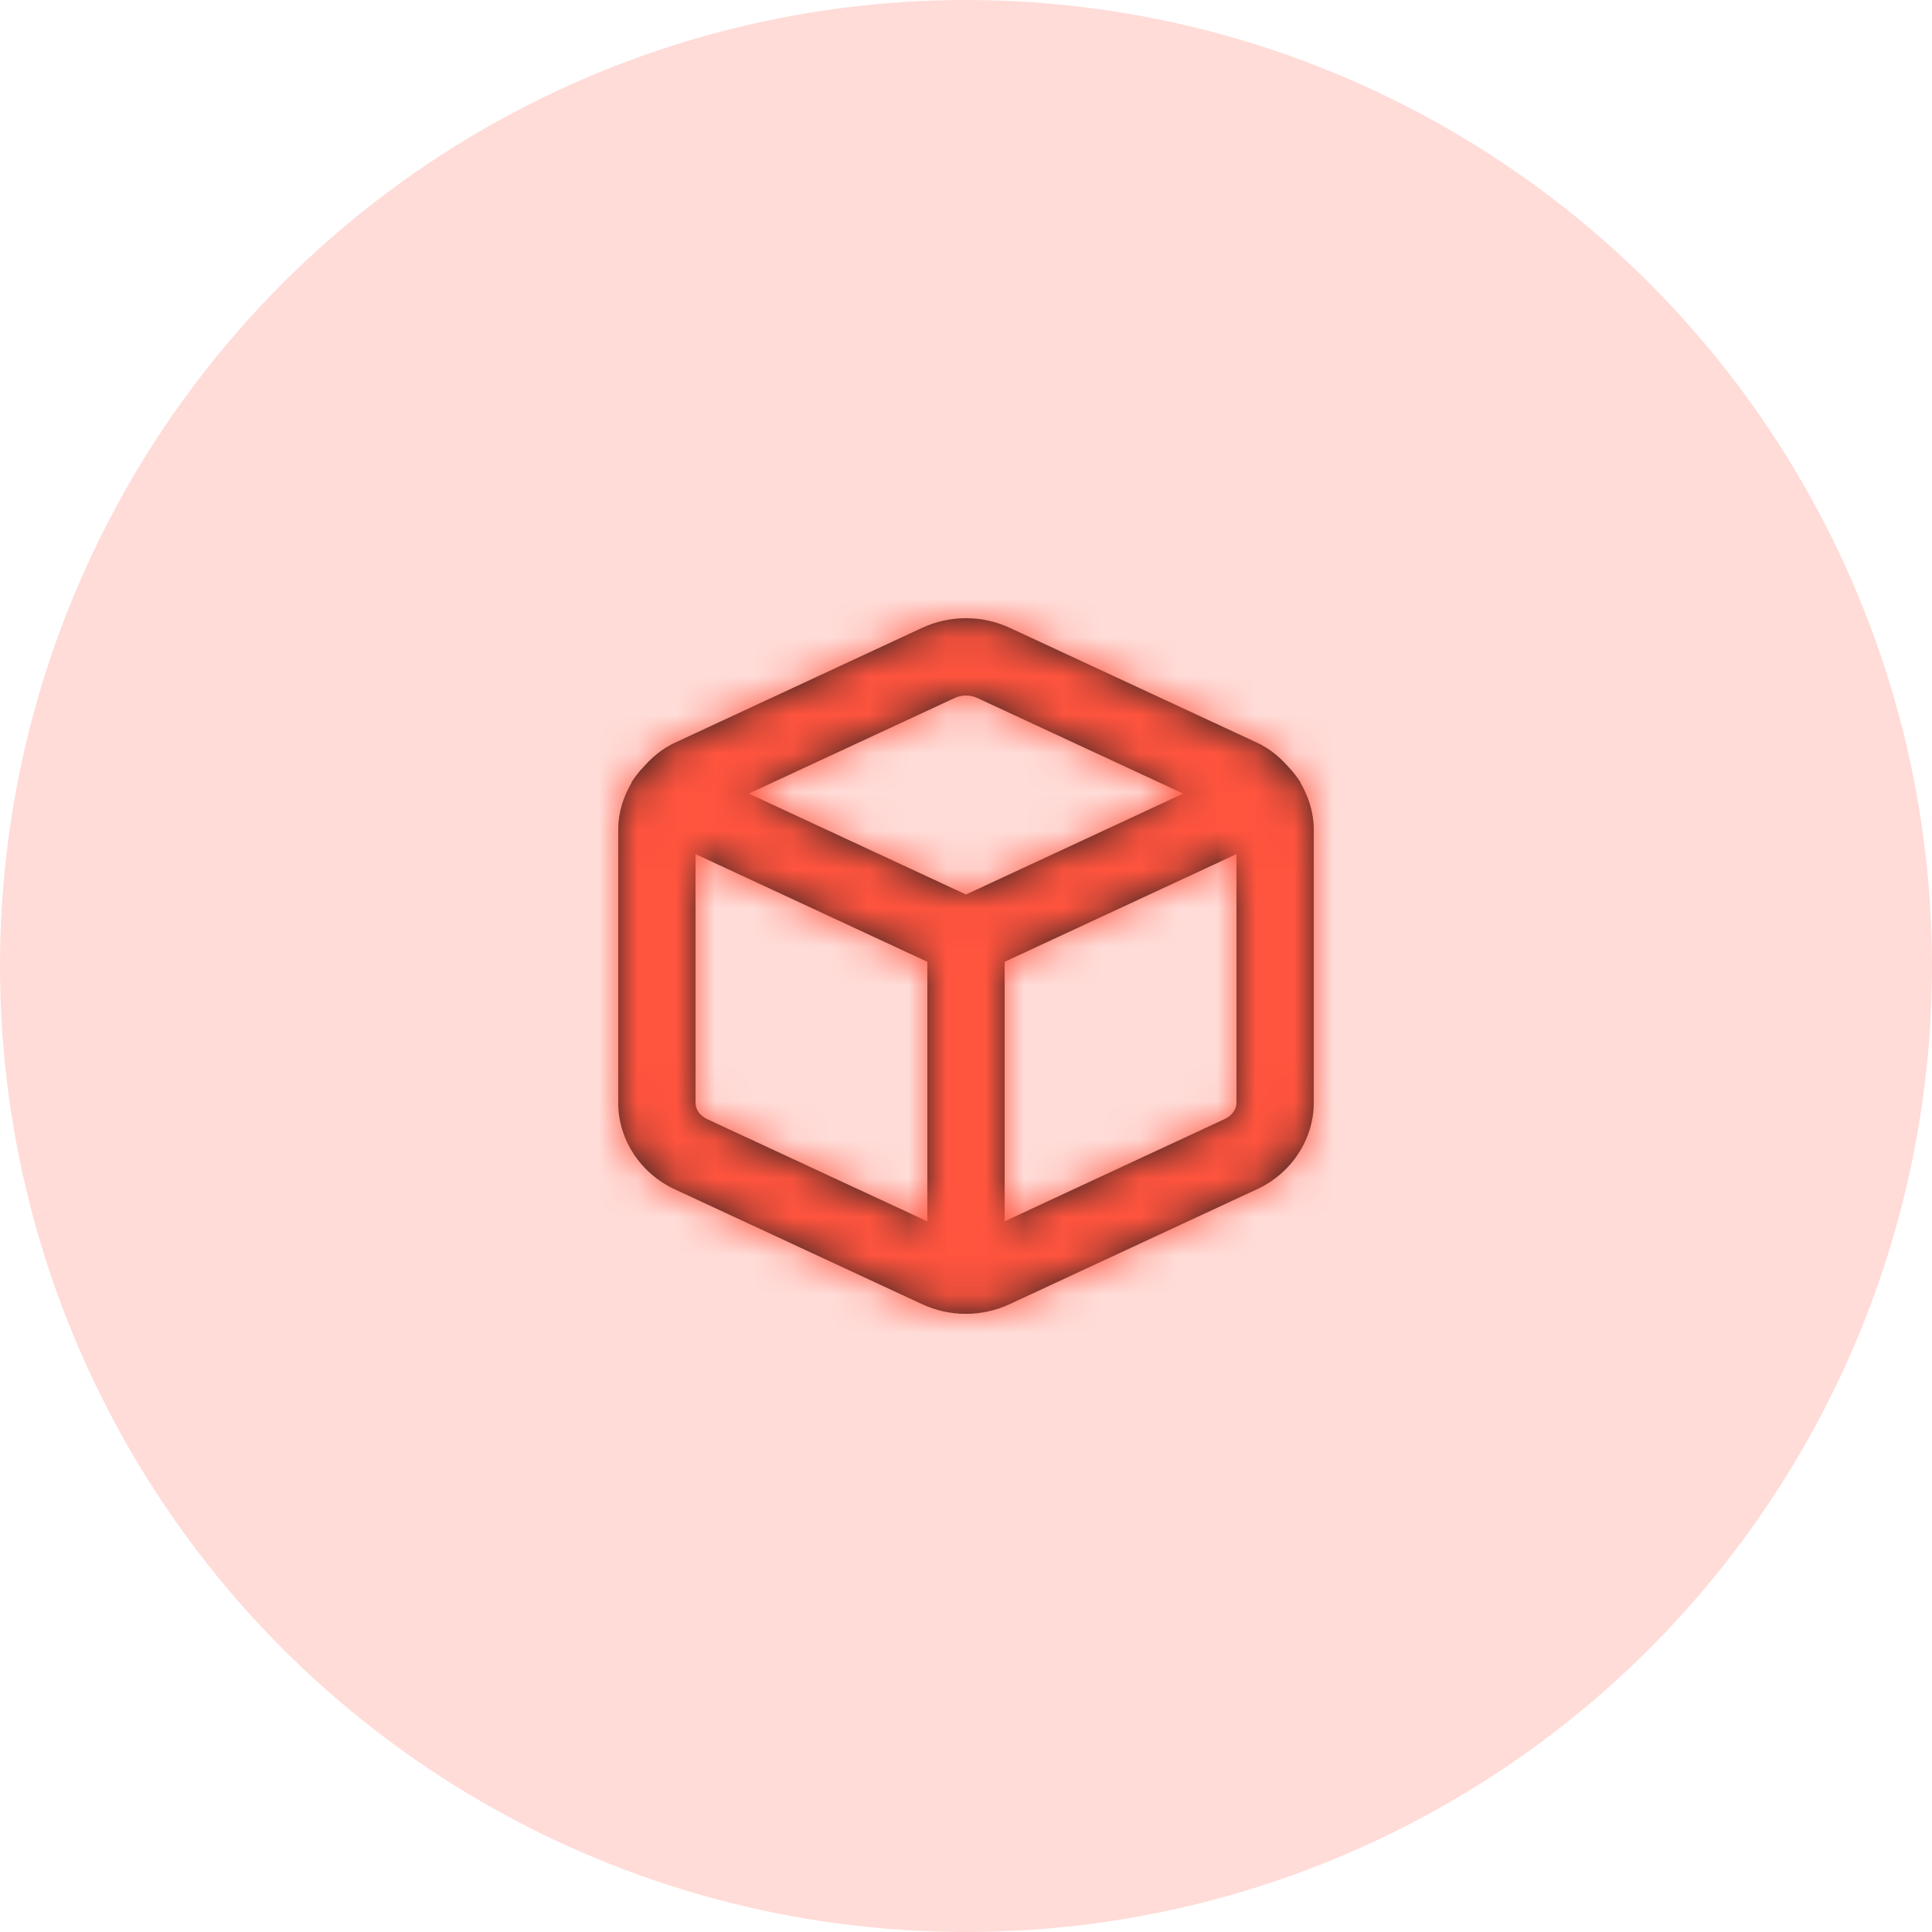
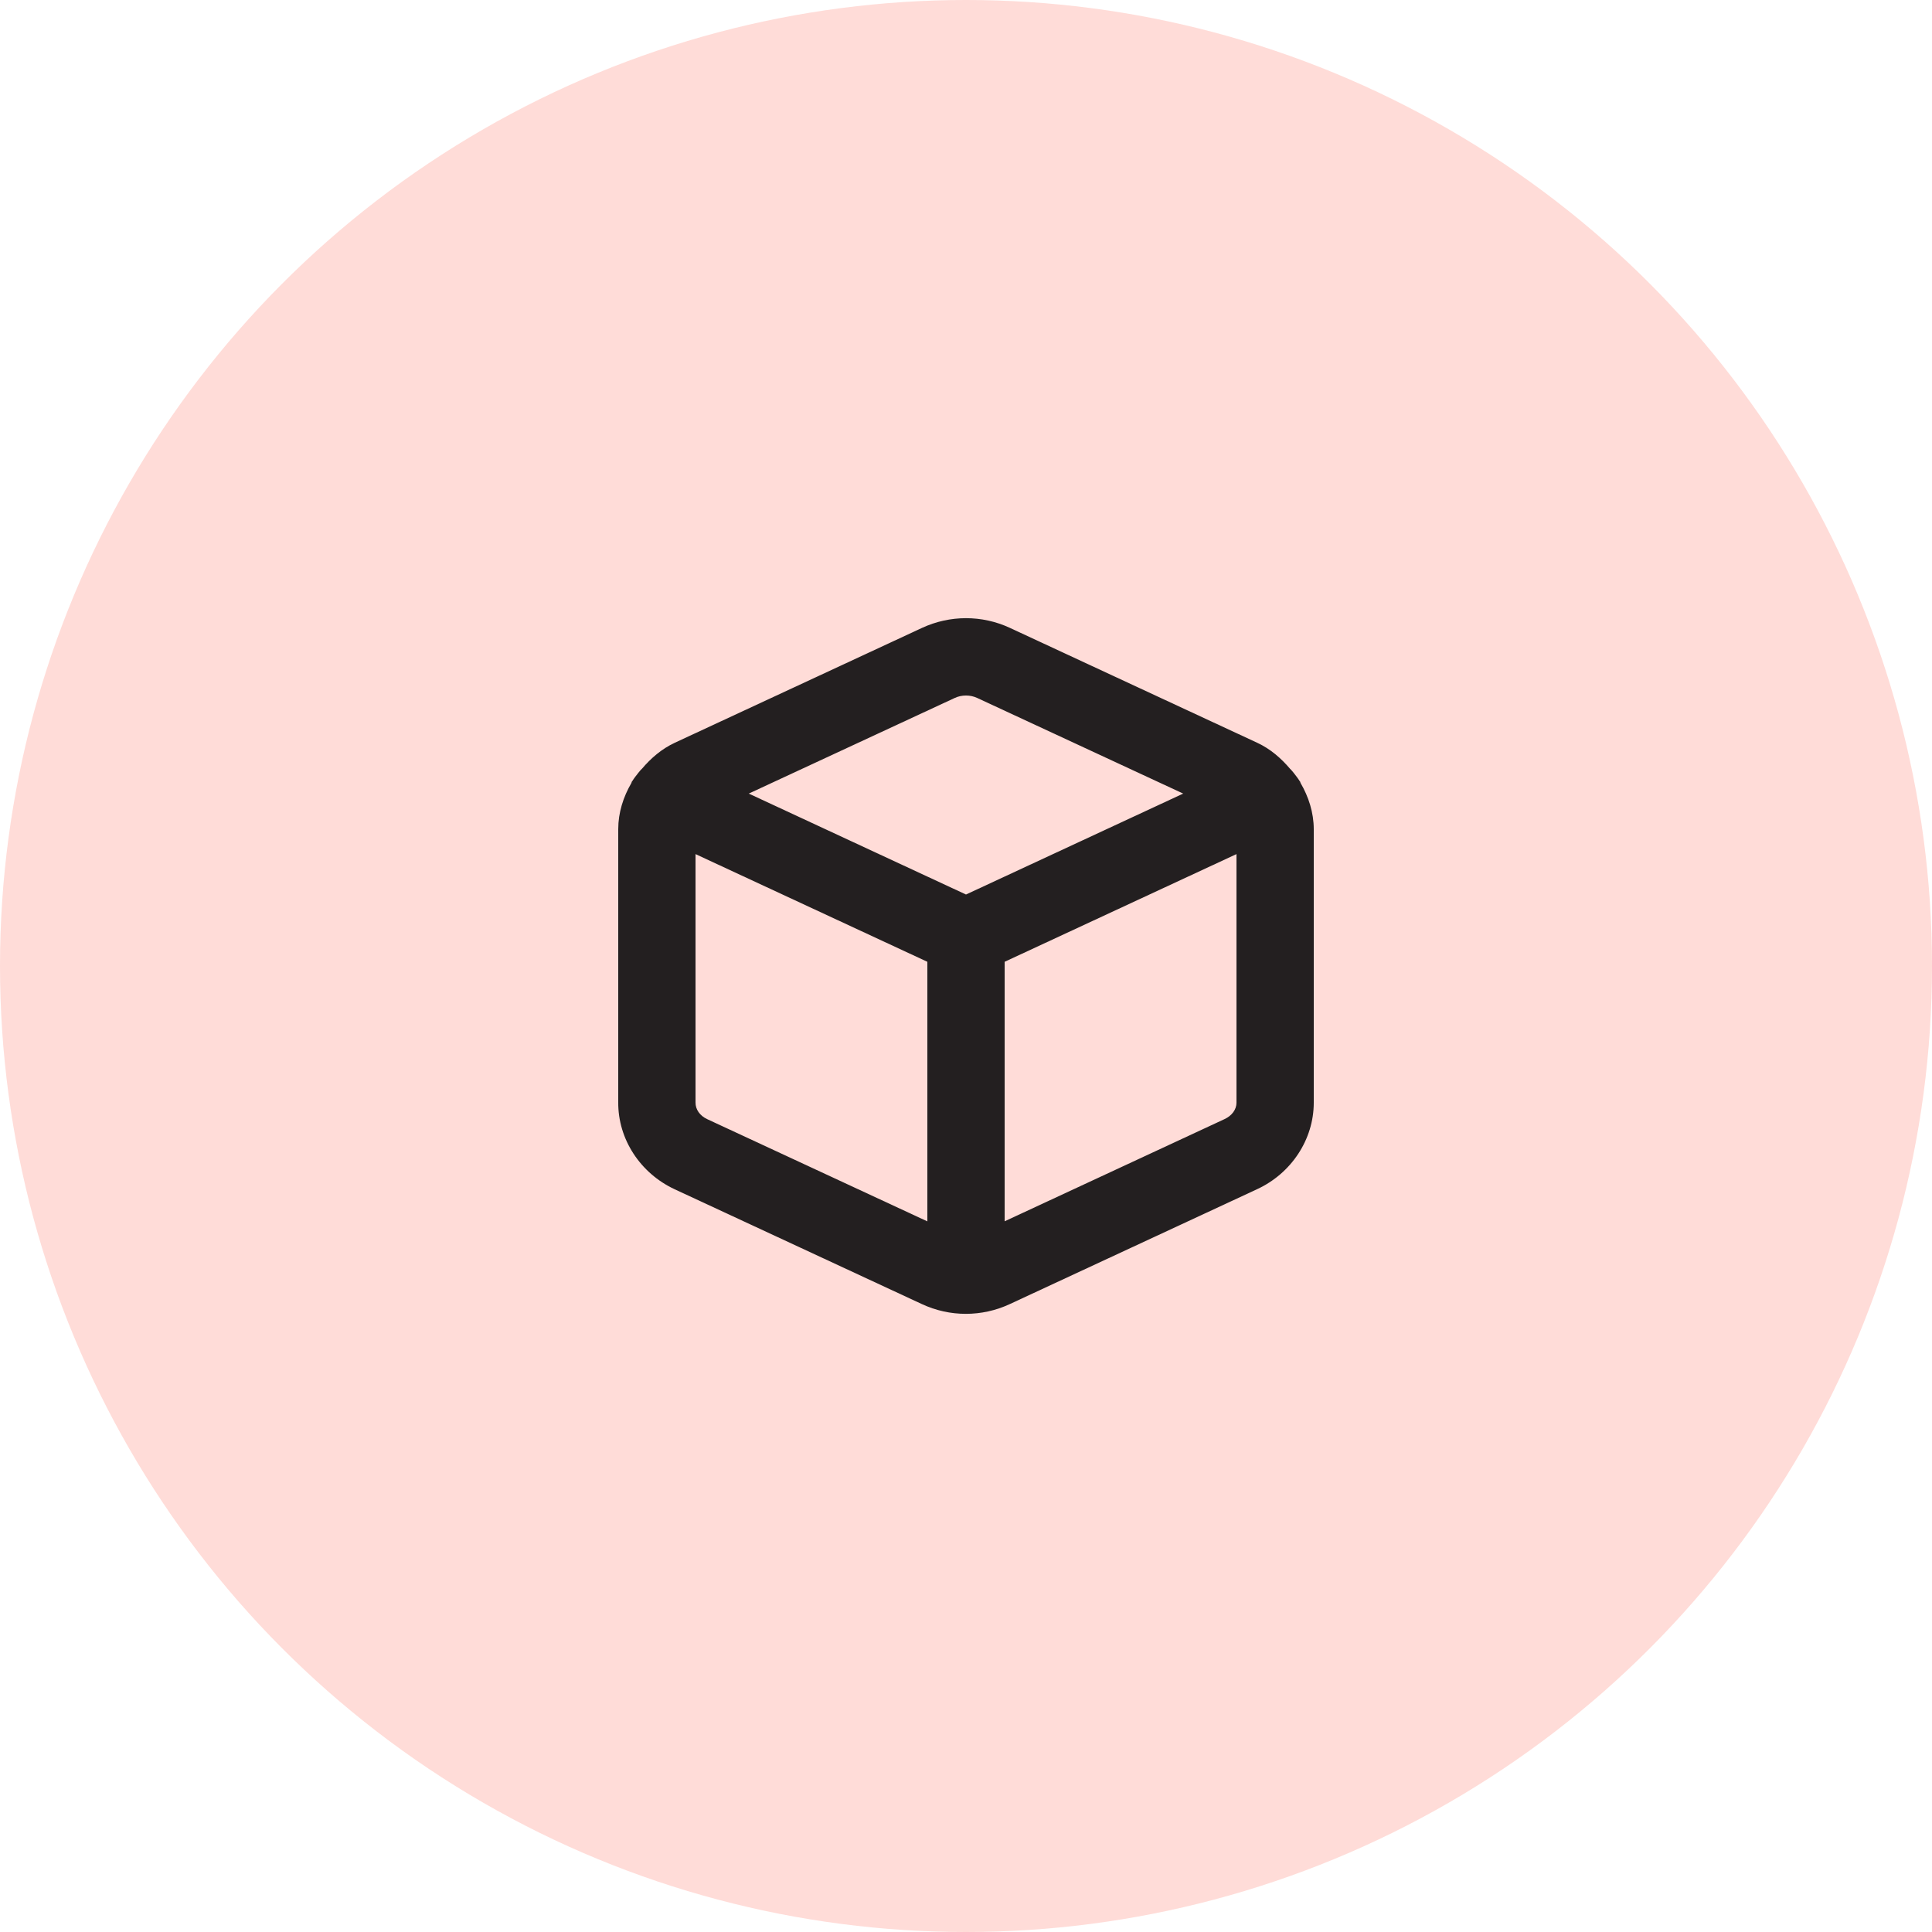
<svg xmlns="http://www.w3.org/2000/svg" width="50" height="50" viewBox="0 0 50 50" fill="none">
  <circle opacity="0.2" cx="25" cy="25" r="25" fill="#FF543E" />
  <path fill-rule="evenodd" clip-rule="evenodd" d="M31.69 28.963L26 31.607V24.891L32 22.104V28.539C32 28.713 31.882 28.875 31.69 28.963V28.963ZM18.303 28.964C18.114 28.876 17.998 28.714 18 28.532V22.104L24 24.891V31.609L18.303 28.964ZM24.707 18.064C24.798 18.021 24.899 18 25 18C25.1 18 25.201 18.021 25.292 18.064L30.621 20.538L25 23.15L19.378 20.538L24.707 18.064ZM33.656 20.259C33.653 20.251 33.654 20.242 33.65 20.234C33.647 20.226 33.639 20.221 33.634 20.213C33.588 20.137 33.532 20.07 33.479 20C33.448 19.966 33.423 19.928 33.389 19.899C33.154 19.623 32.877 19.38 32.533 19.221L26.133 16.248C26.132 16.248 26.131 16.248 26.131 16.247C25.412 15.915 24.587 15.916 23.866 16.248L17.469 19.22C17.125 19.379 16.847 19.621 16.612 19.897C16.575 19.928 16.548 19.97 16.515 20.007C16.463 20.074 16.41 20.139 16.366 20.211C16.361 20.22 16.353 20.226 16.349 20.234C16.345 20.243 16.346 20.252 16.342 20.261C16.131 20.623 16 21.03 16 21.458V28.525C15.992 29.475 16.564 30.359 17.458 30.777L23.857 33.749C24.219 33.918 24.607 34.002 24.996 34.002C25.384 34.002 25.772 33.918 26.133 33.75L32.53 30.778C33.422 30.366 33.999 29.488 34 28.54V21.457C33.999 21.029 33.868 20.622 33.656 20.259V20.259Z" fill="#231F20" />
  <mask id="mask0_206_500" style="mask-type:luminance" maskUnits="userSpaceOnUse" x="16" y="15" width="19" height="20">
    <path fill-rule="evenodd" clip-rule="evenodd" d="M31.69 28.963L26 31.607V24.891L32 22.104V28.539C32 28.713 31.882 28.875 31.69 28.963V28.963ZM18.303 28.964C18.114 28.876 17.998 28.714 18 28.532V22.104L24 24.891V31.609L18.303 28.964ZM24.707 18.064C24.798 18.021 24.899 18 25 18C25.1 18 25.201 18.021 25.292 18.064L30.621 20.538L25 23.15L19.378 20.538L24.707 18.064ZM33.656 20.259C33.653 20.251 33.654 20.242 33.65 20.234C33.647 20.226 33.639 20.221 33.634 20.213C33.588 20.137 33.532 20.07 33.479 20C33.448 19.966 33.423 19.928 33.389 19.899C33.154 19.623 32.877 19.38 32.533 19.221L26.133 16.248C26.132 16.248 26.131 16.248 26.131 16.247C25.412 15.915 24.587 15.916 23.866 16.248L17.469 19.22C17.125 19.379 16.847 19.621 16.612 19.897C16.575 19.928 16.548 19.97 16.515 20.007C16.463 20.074 16.41 20.139 16.366 20.211C16.361 20.22 16.353 20.226 16.349 20.234C16.345 20.243 16.346 20.252 16.342 20.261C16.131 20.623 16 21.03 16 21.458V28.525C15.992 29.475 16.564 30.359 17.458 30.777L23.857 33.749C24.219 33.918 24.607 34.002 24.996 34.002C25.384 34.002 25.772 33.918 26.133 33.75L32.53 30.778C33.422 30.366 33.999 29.488 34 28.54V21.457C33.999 21.029 33.868 20.622 33.656 20.259V20.259Z" fill="white" />
  </mask>
  <g mask="url(#mask0_206_500)">
-     <rect x="13" y="13" width="24" height="24" fill="#FF543E" />
-   </g>
+     </g>
</svg>